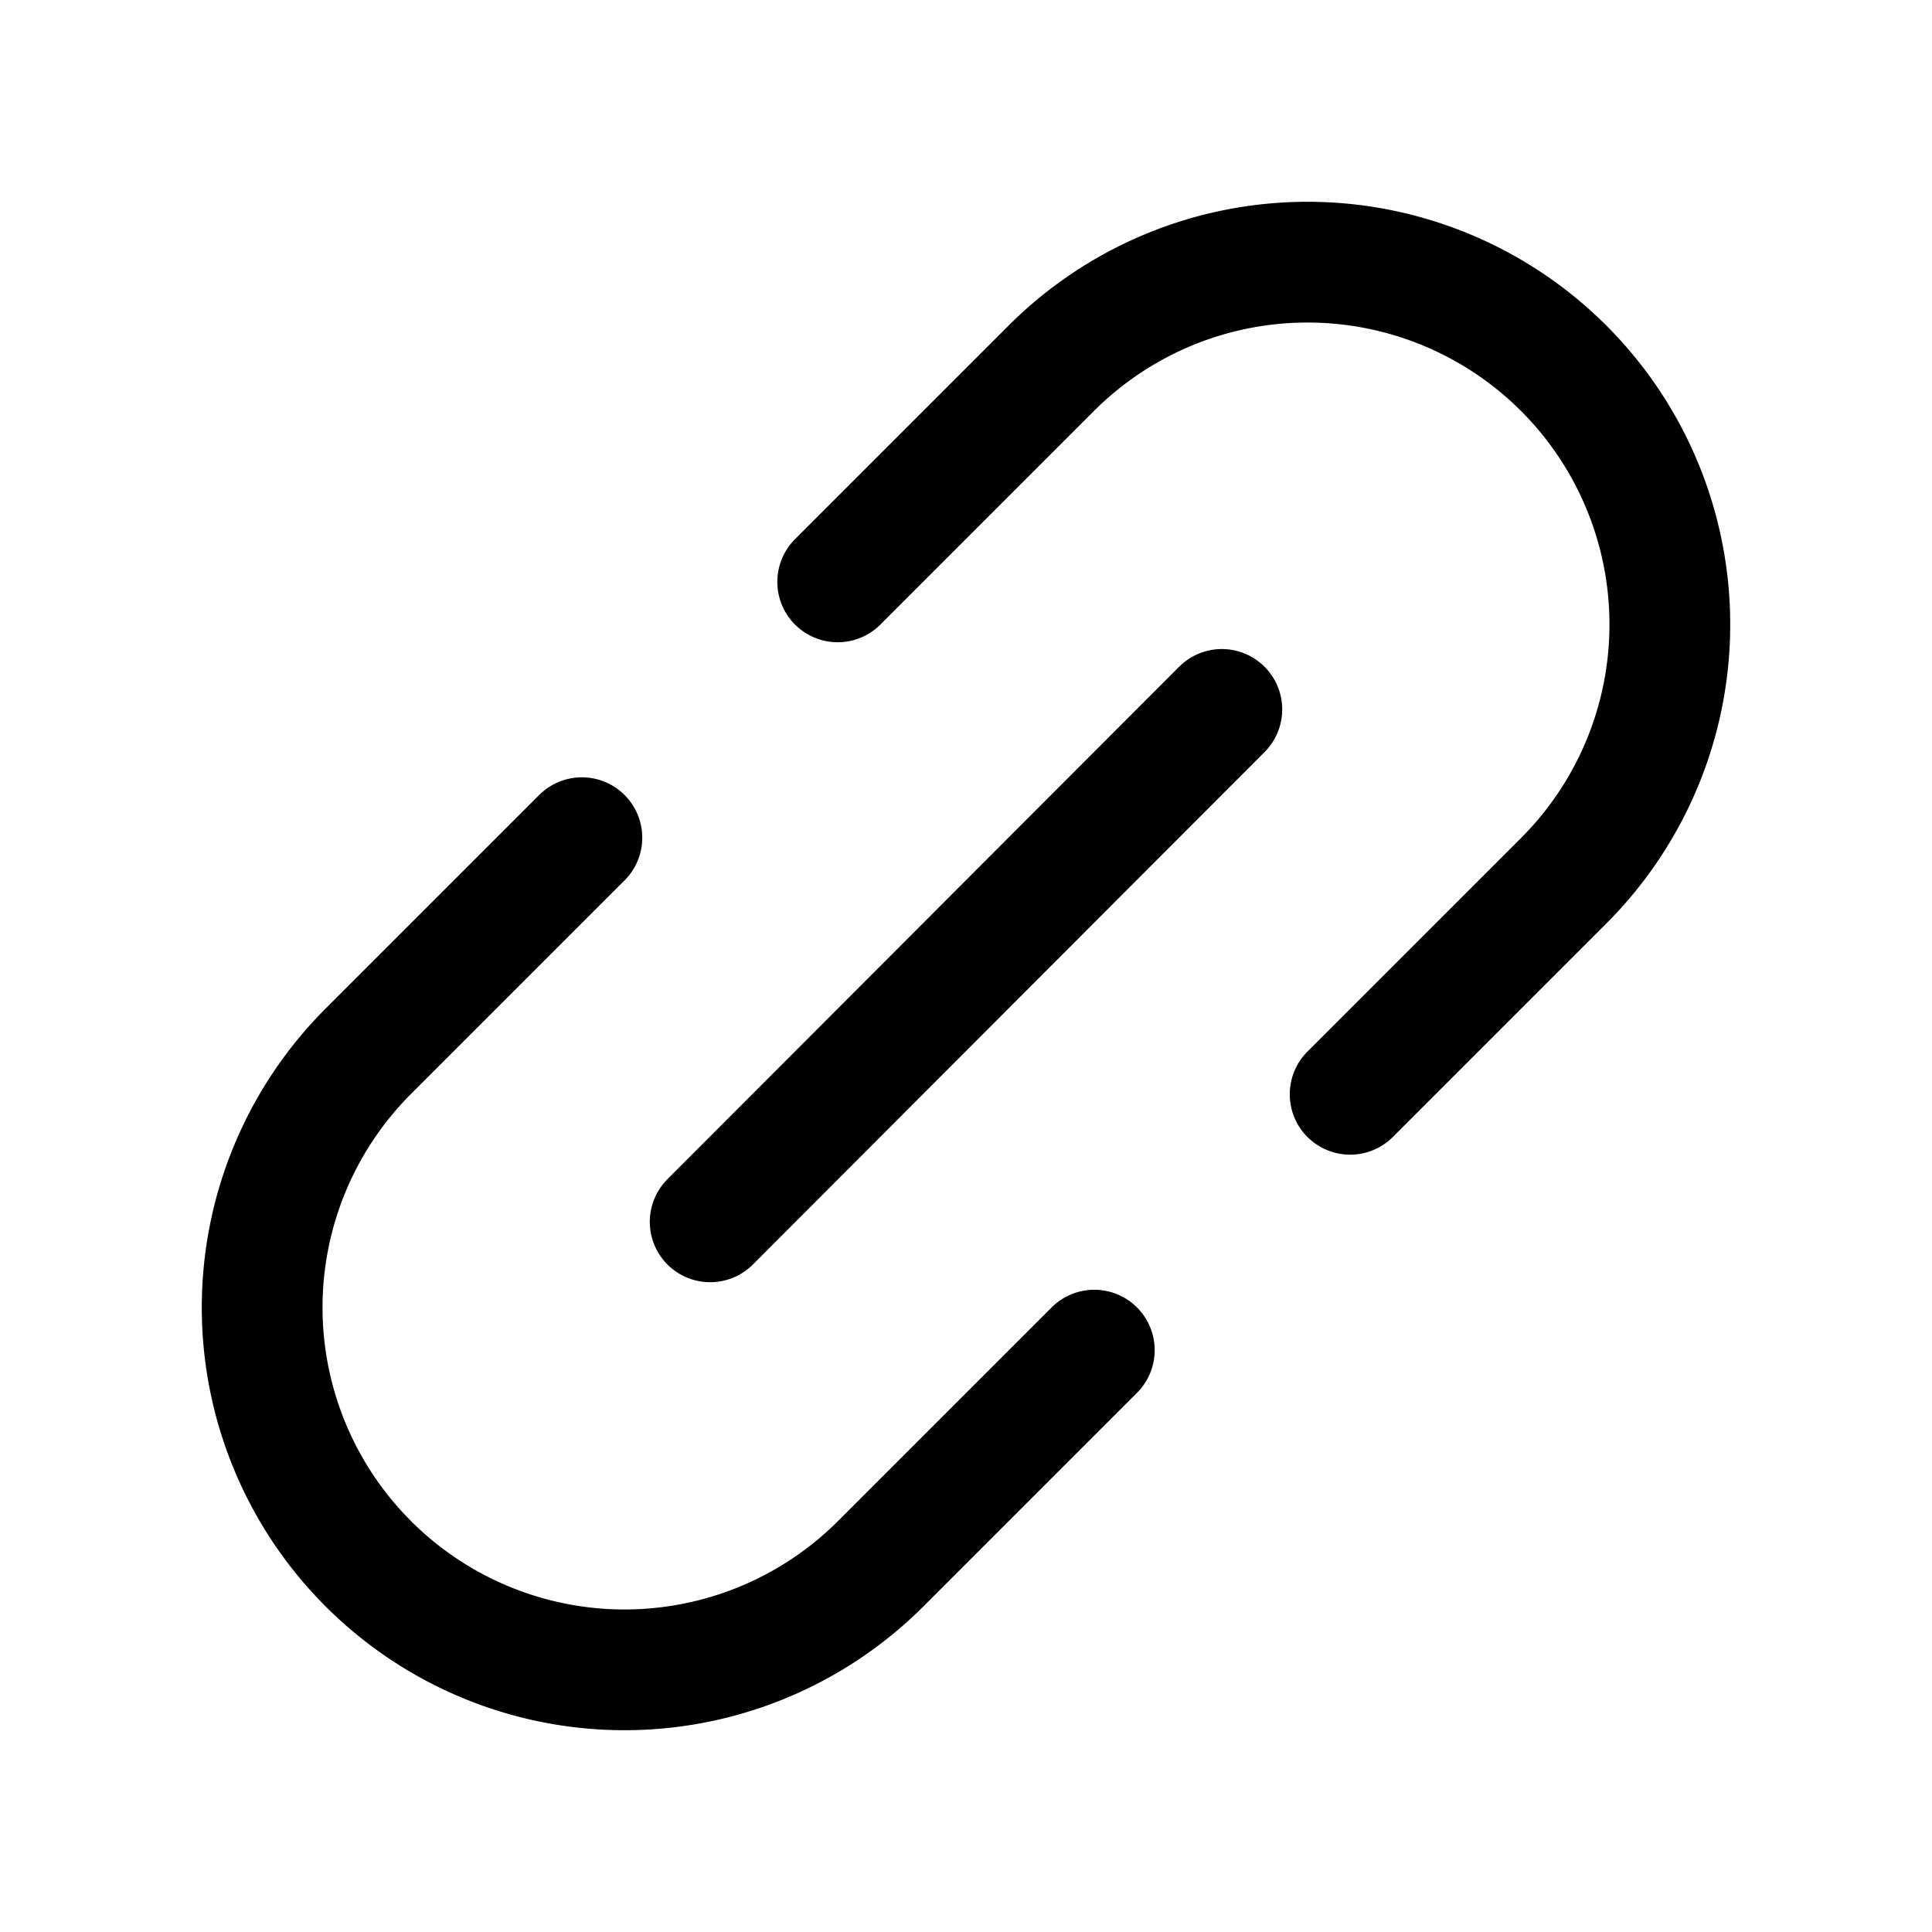
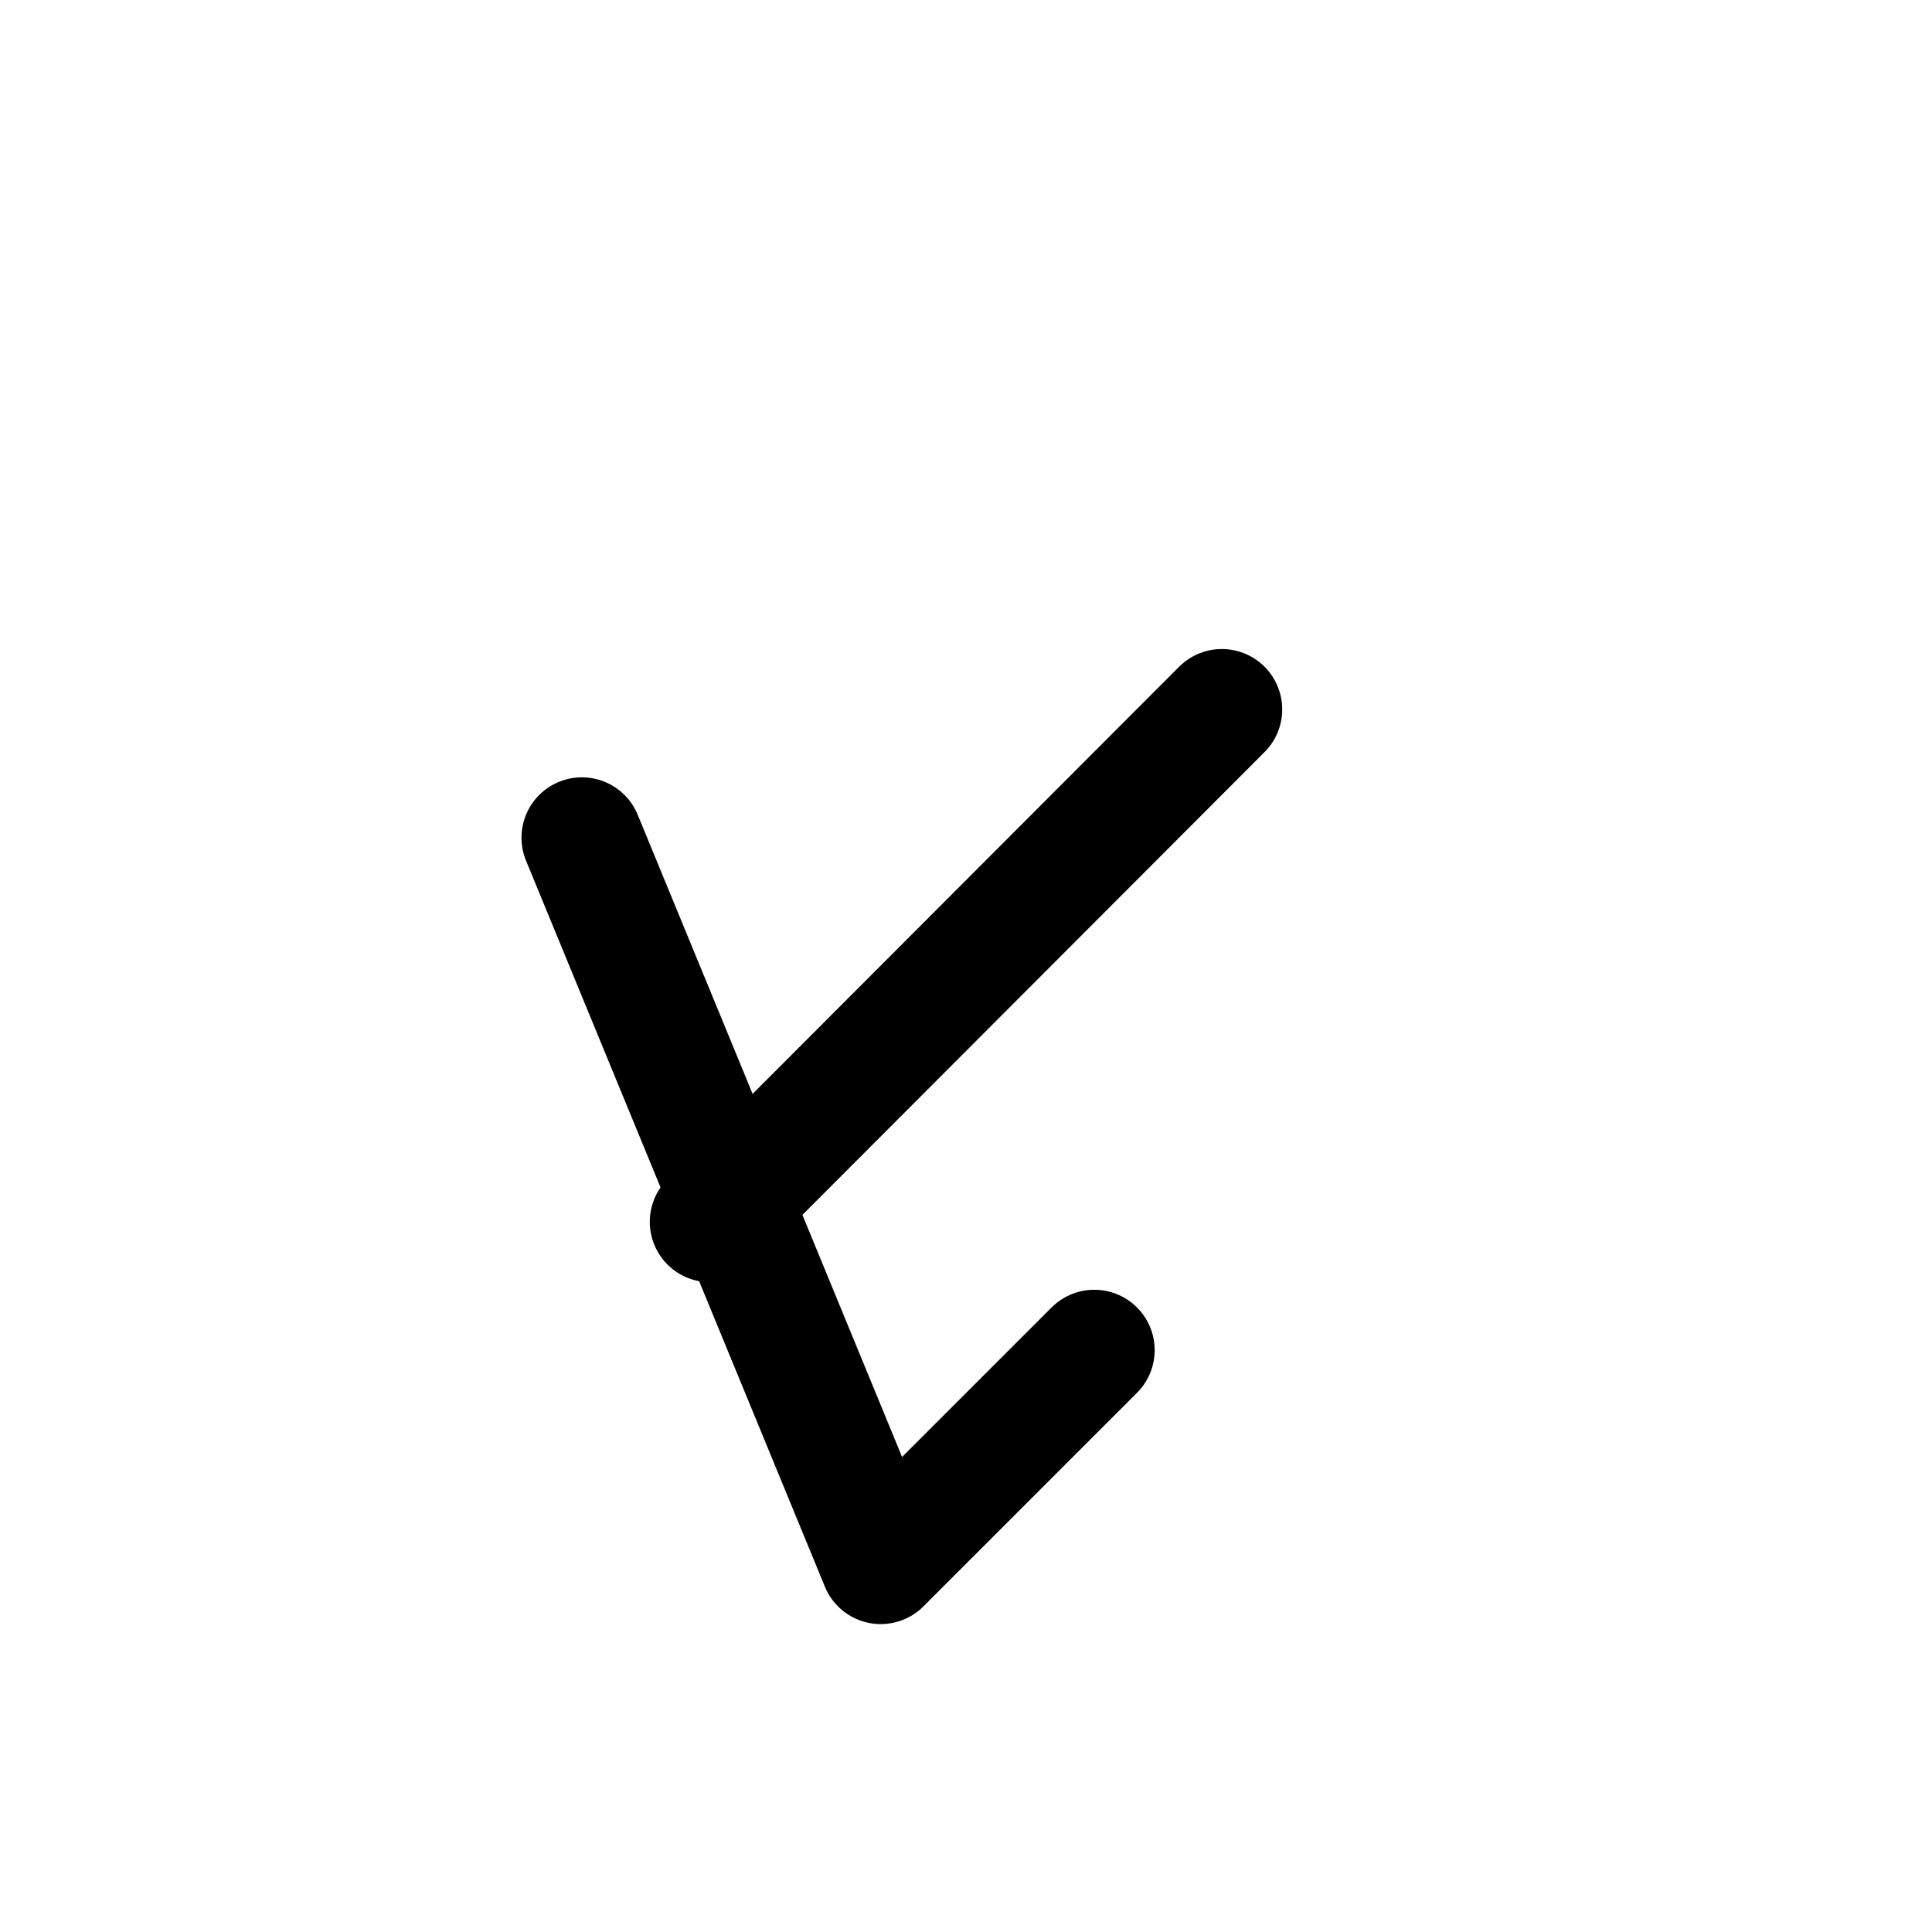
<svg xmlns="http://www.w3.org/2000/svg" viewBox="0 0 256 256">
-   <rect width="256" height="256" fill="none" />
  <line x1="94.1" y1="161.9" x2="161.9" y2="94" fill="none" stroke="#000" stroke-linecap="round" stroke-linejoin="round" stroke-width="16" />
-   <path d="M145,178.9l-28.3,28.3a48,48,0,0,1-67.9-67.9L77.1,111" fill="none" stroke="#000" stroke-linecap="round" stroke-linejoin="round" stroke-width="16" />
-   <path d="M178.9,145l28.3-28.3a48,48,0,0,0-67.9-67.9L111,77.1" fill="none" stroke="#000" stroke-linecap="round" stroke-linejoin="round" stroke-width="16" />
+   <path d="M145,178.9l-28.3,28.3L77.1,111" fill="none" stroke="#000" stroke-linecap="round" stroke-linejoin="round" stroke-width="16" />
</svg>